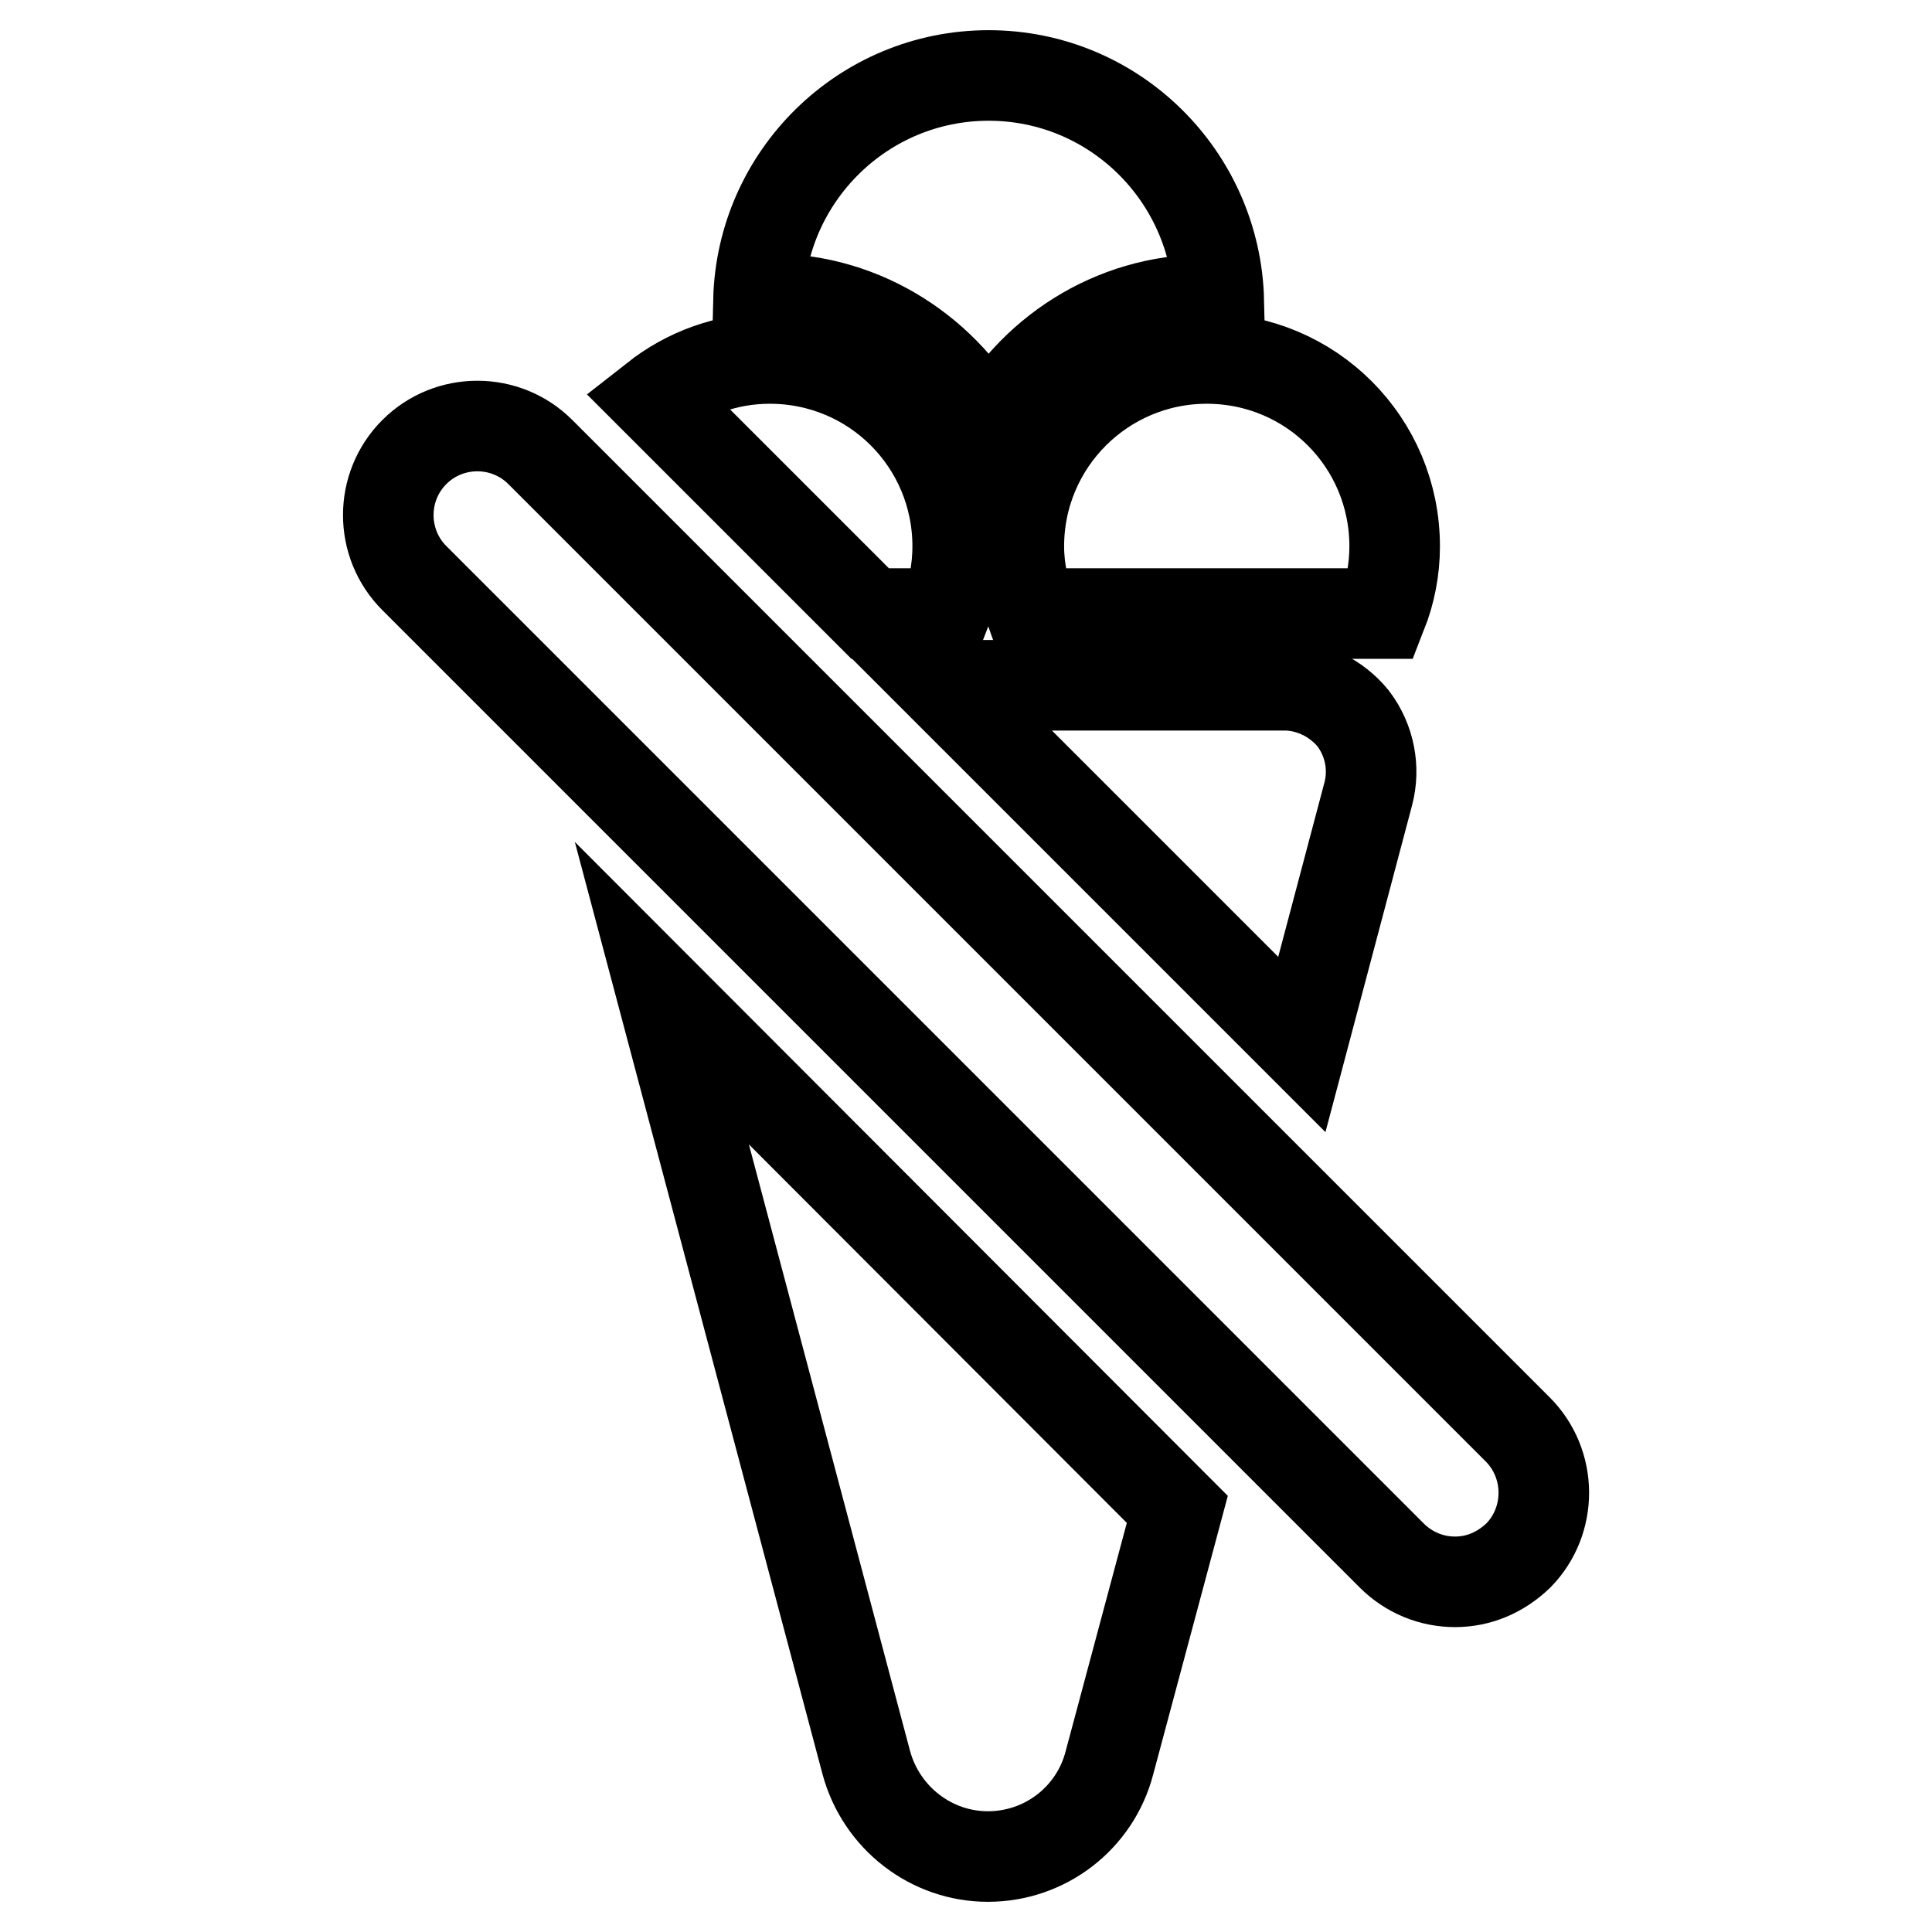
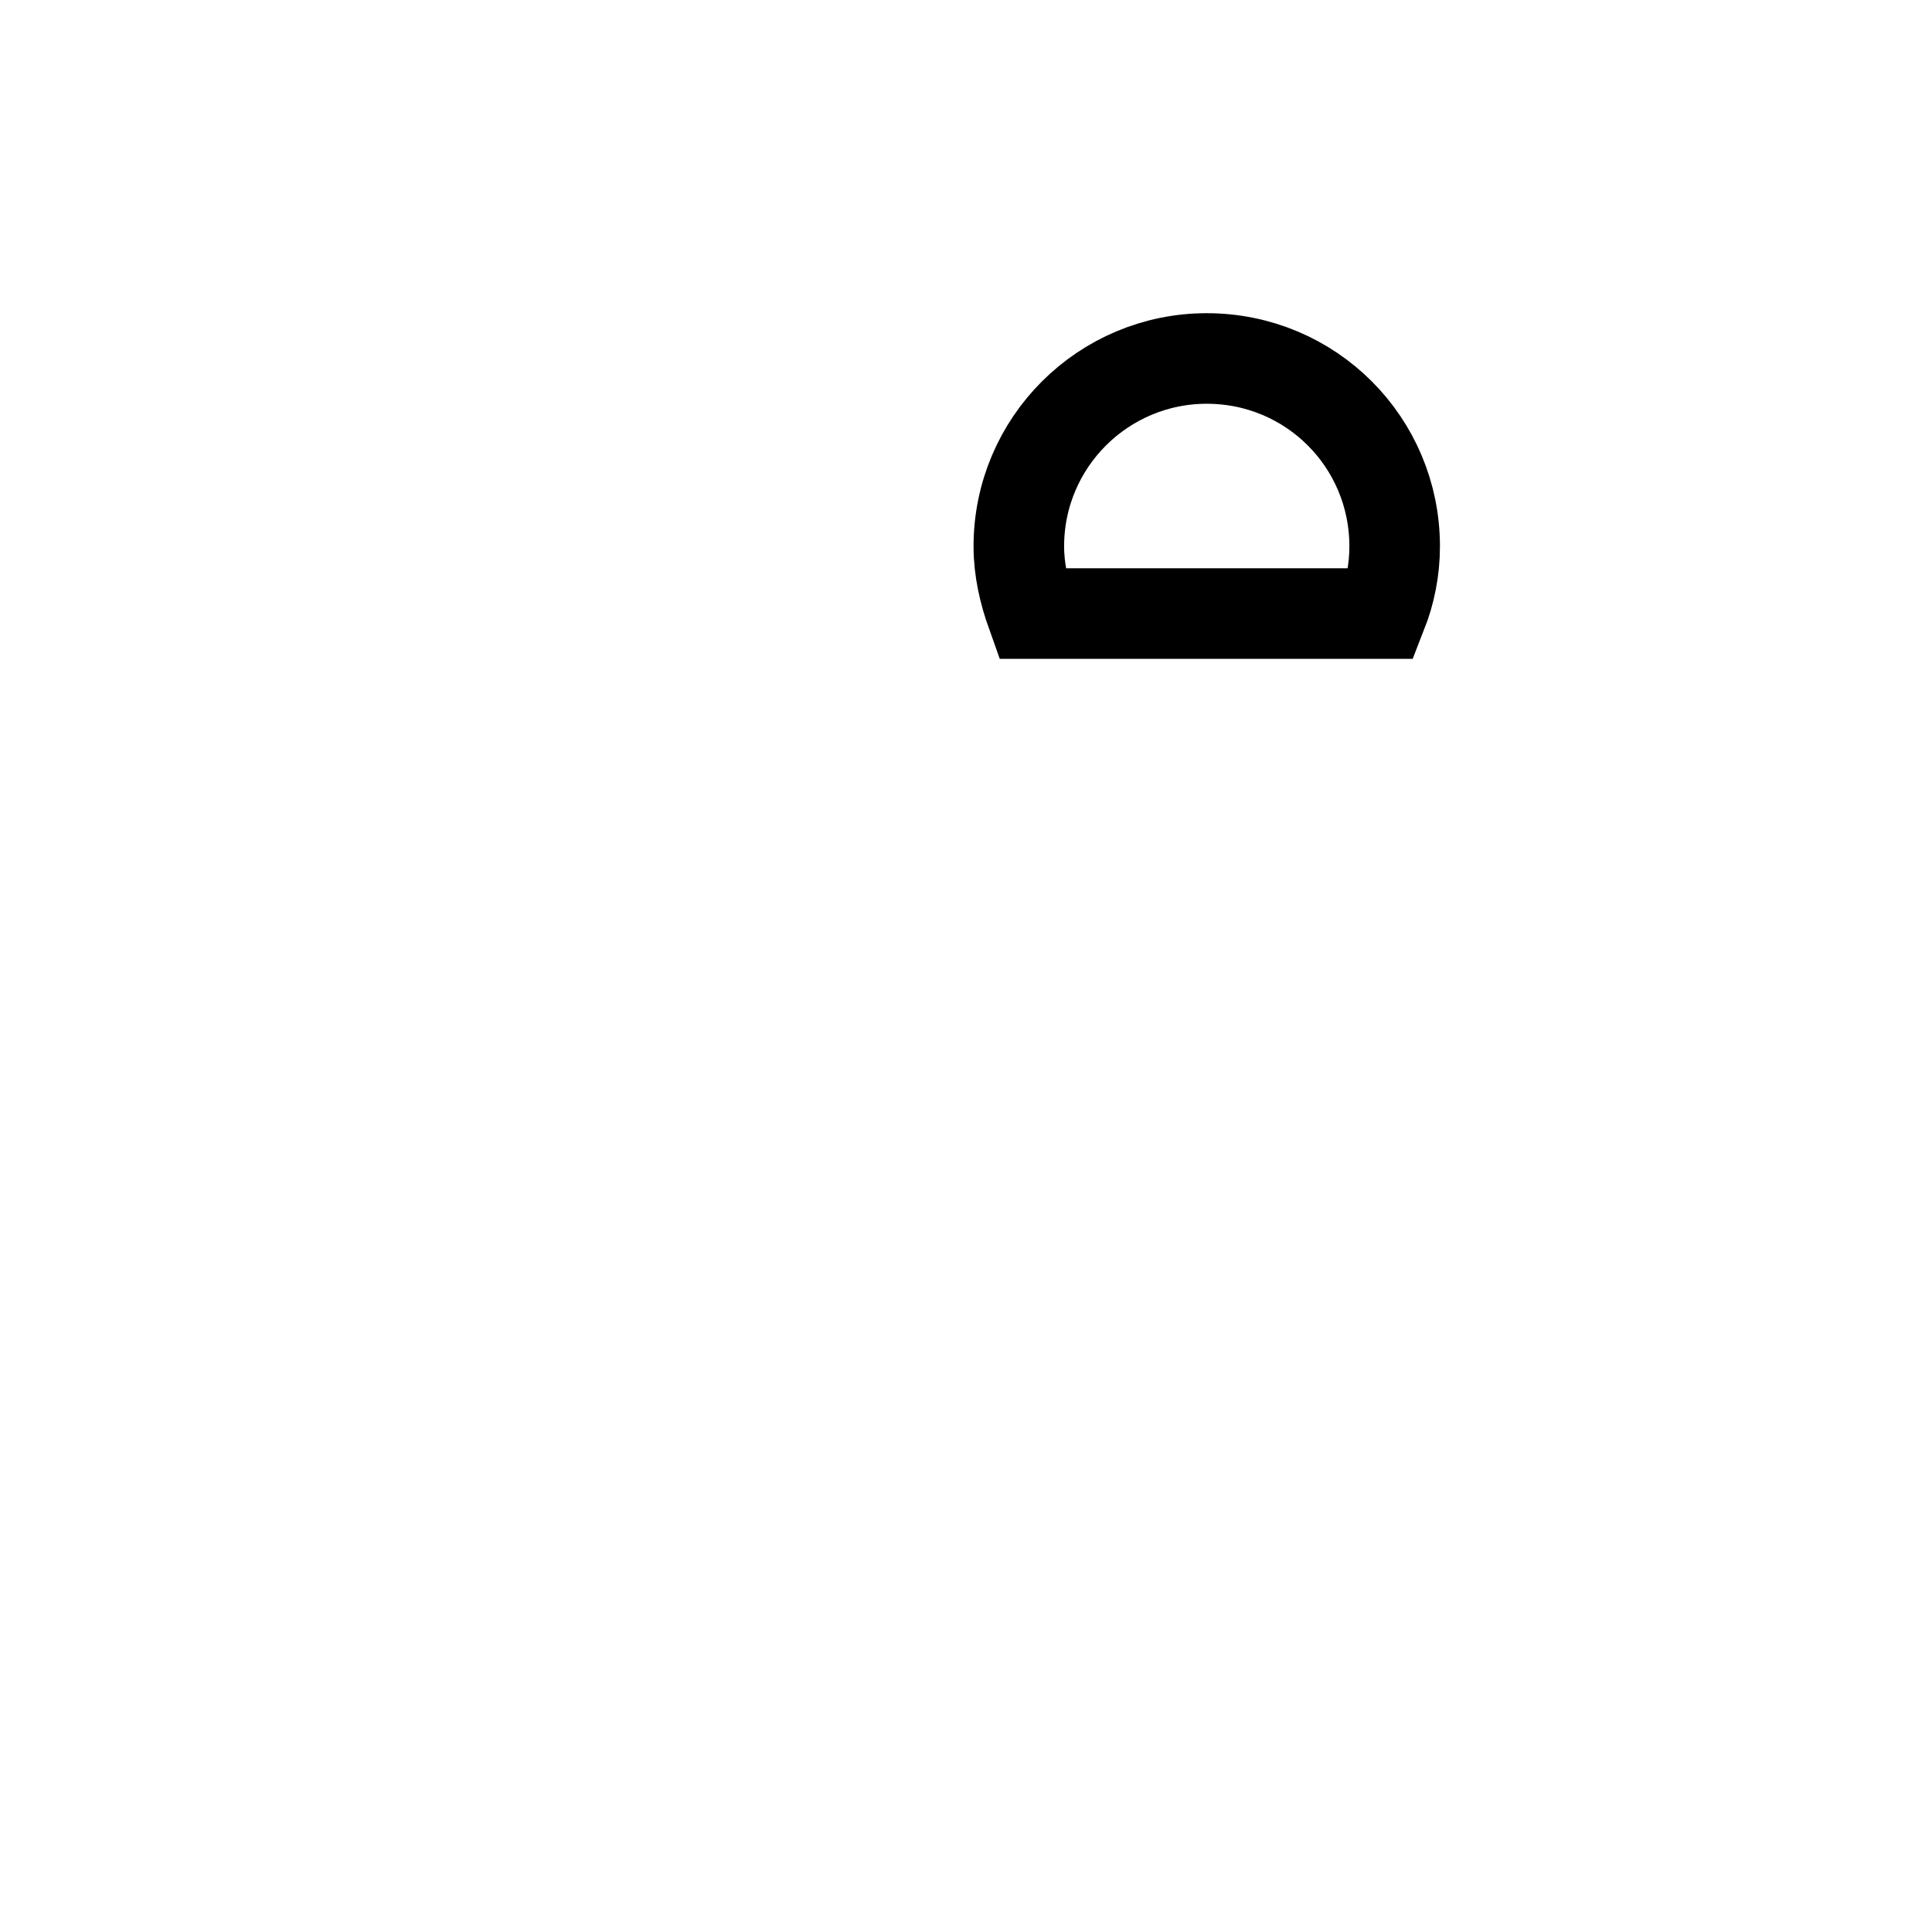
<svg xmlns="http://www.w3.org/2000/svg" version="1.1" x="0px" y="0px" viewBox="0 0 256 256" enable-background="new 0 0 256 256" xml:space="preserve">
  <g>
    <g>
      <g>
        <g>
          <g>
-             <path stroke-width="12" fill-opacity="0" stroke="#000000" d="M114.8,233.6c2,7.3,8.6,12.4,16.1,12.4c7.6,0,14.2-5.1,16.1-12.4L156,200l-68.3-68.4L114.8,233.6z" />
-             <path stroke-width="12" fill-opacity="0" stroke="#000000" d="M170.2,90.8h-45.3l47.6,47.6l8.8-33.2c0.9-3.4,0.2-7.1-2-10C177.1,92.5,173.7,90.8,170.2,90.8z" />
-             <path stroke-width="12" fill-opacity="0" stroke="#000000" d="M131,57.4c5.5-10.5,16.3-17.7,28.9-17.7c0.6,0,1.1,0.1,1.6,0.2C161.1,23.3,147.6,10,131,10c-16.6,0-30.1,13.3-30.5,29.8c0.5,0,1-0.2,1.6-0.2C114.6,39.6,125.5,46.9,131,57.4z" />
-             <path stroke-width="12" fill-opacity="0" stroke="#000000" d="M125.2,81.3c1.1-2.8,1.7-5.8,1.7-8.9c0-13.8-11.1-24.9-24.9-24.9c-5.8,0-11,2-15.2,5.3l28.5,28.5H125.2L125.2,81.3z" />
            <path stroke-width="12" fill-opacity="0" stroke="#000000" d="M135,72.4c0,3.1,0.7,6.1,1.7,8.9h46.4c1.1-2.8,1.7-5.8,1.7-8.9c0-13.8-11.1-24.9-24.9-24.9C146.2,47.5,135,58.6,135,72.4z" />
-             <path stroke-width="12" fill-opacity="0" stroke="#000000" d="M201.1,189.4L71.6,59.9c-4.6-4.6-12.1-4.6-16.7,0s-4.6,12.1,0,16.7l129.5,129.5c2.3,2.3,5.3,3.5,8.4,3.5s6-1.2,8.4-3.5C205.7,201.5,205.7,194,201.1,189.4z" />
          </g>
        </g>
      </g>
      <g />
      <g />
      <g />
      <g />
      <g />
      <g />
      <g />
      <g />
      <g />
      <g />
      <g />
      <g />
      <g />
      <g />
      <g />
    </g>
  </g>
</svg>